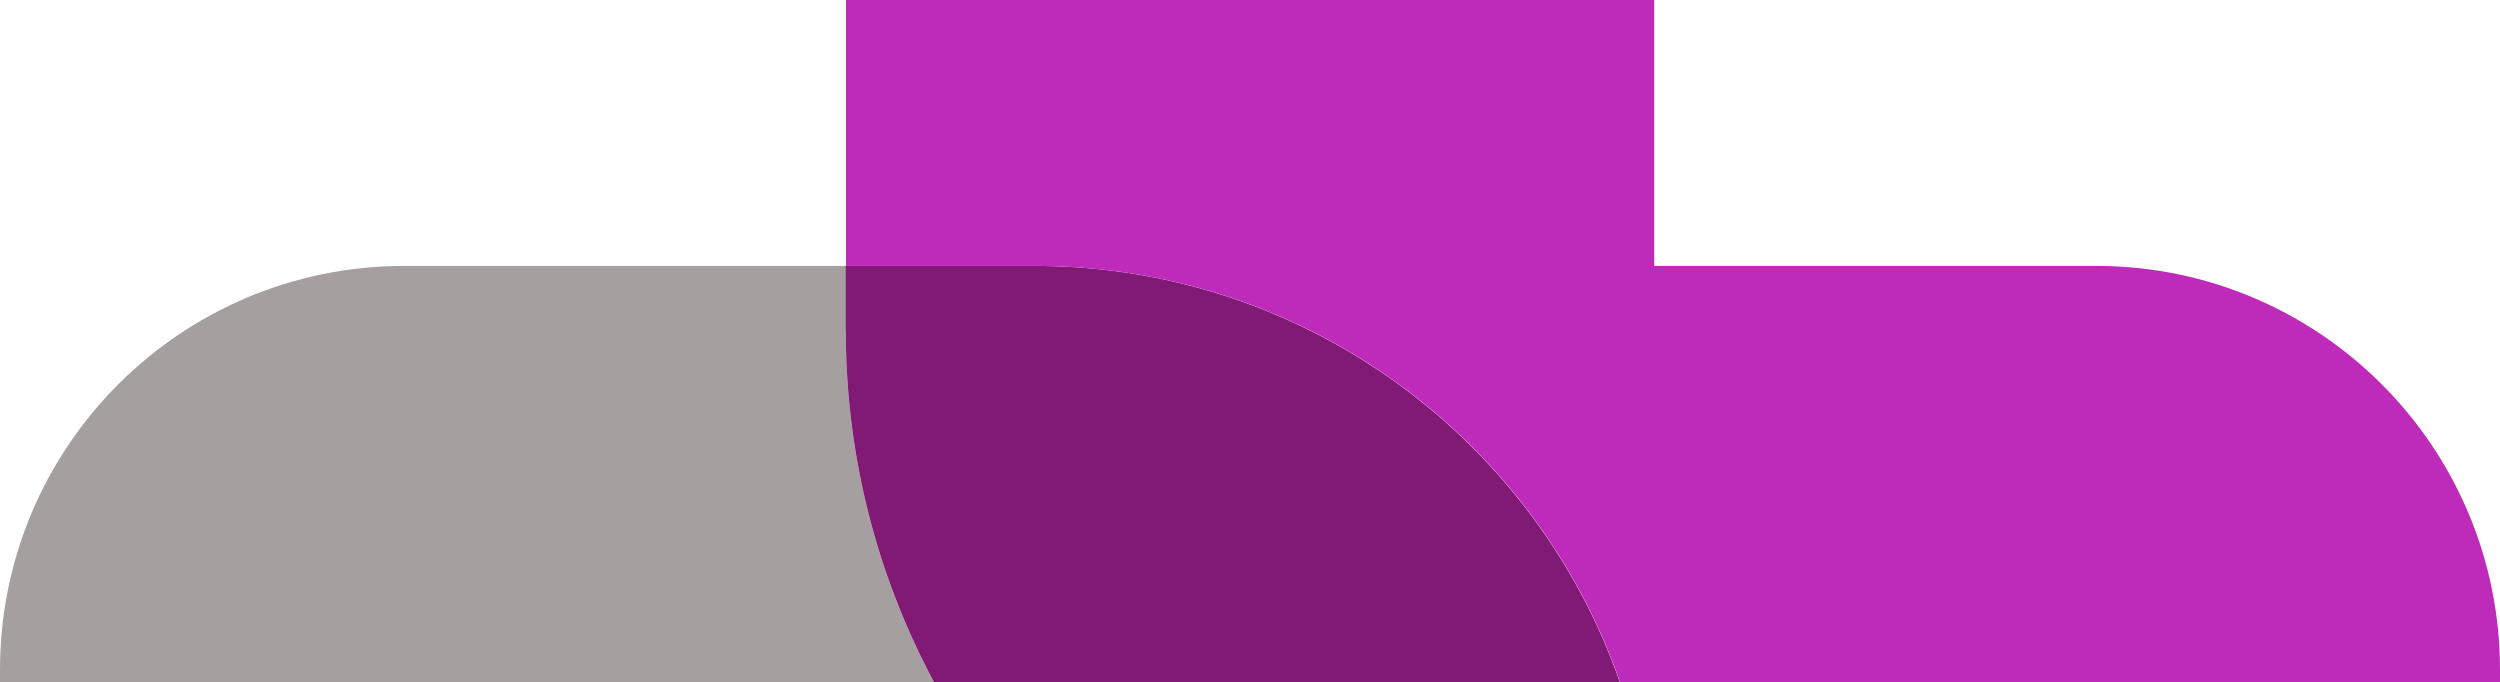
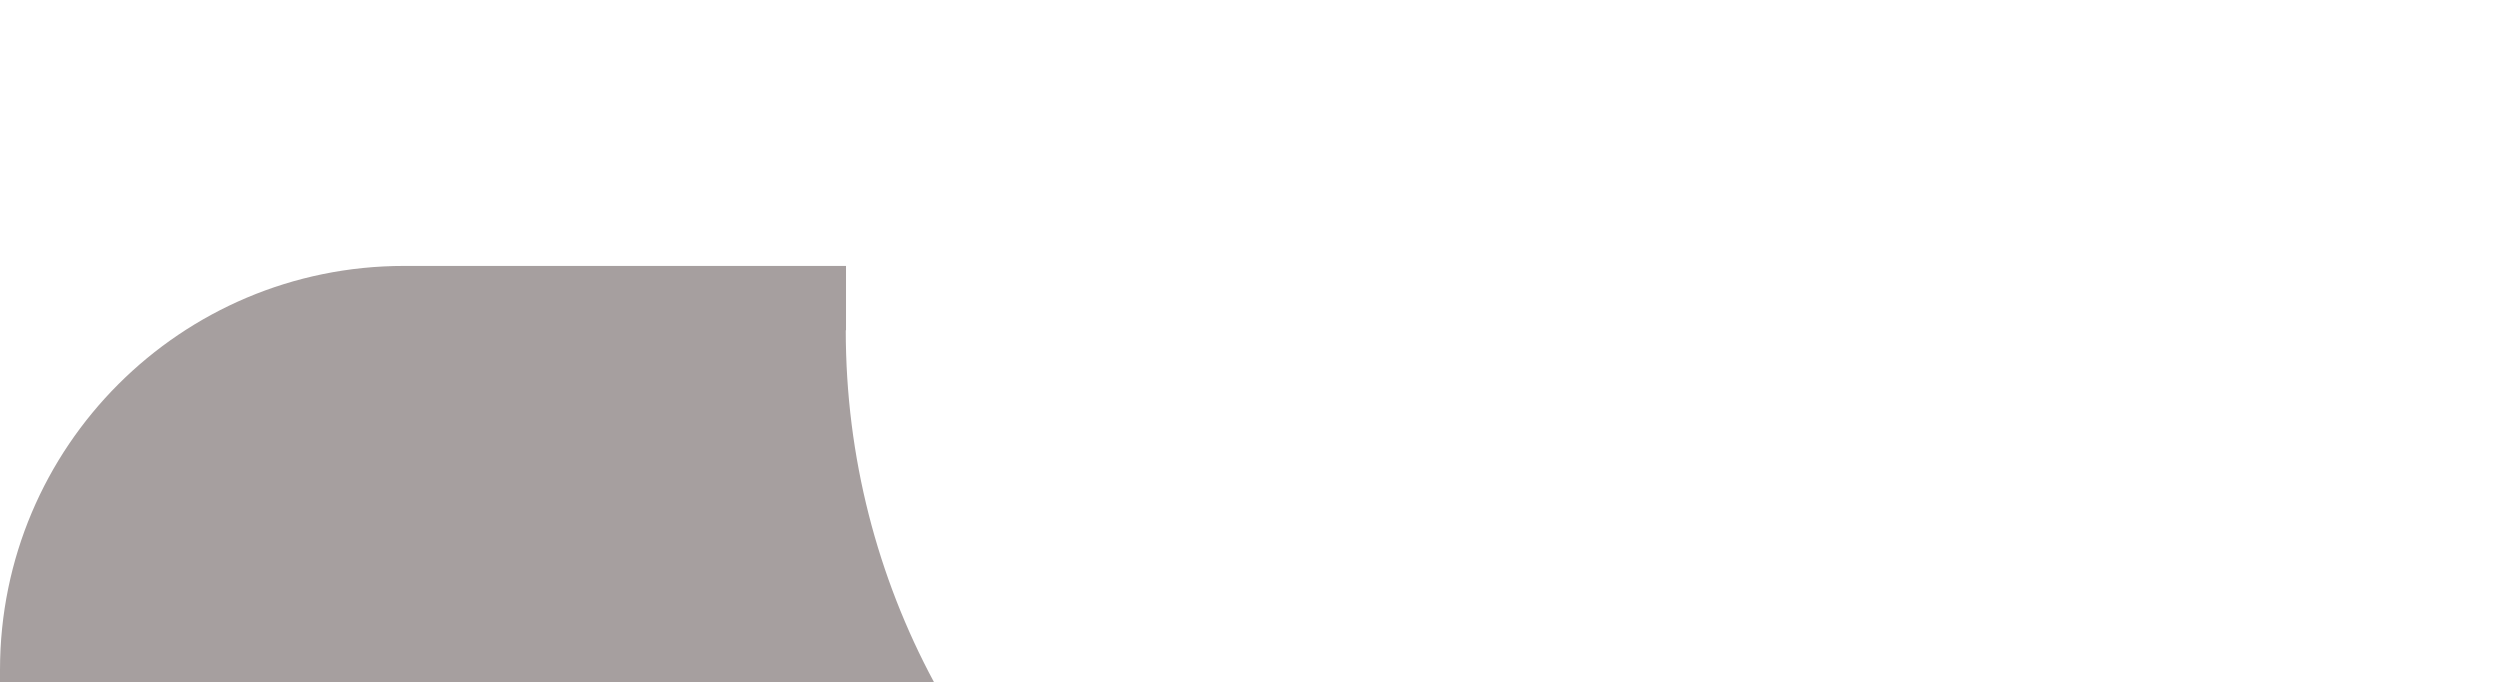
<svg xmlns="http://www.w3.org/2000/svg" id="Ebene_1" version="1.1" viewBox="0 0 1052 287">
  <defs>
    <style>
      .st0 {
        fill: none;
      }

      .st1 {
        fill: #801a75;
      }

      .st2 {
        fill: #be2bbb;
      }

      .st3 {
        fill: #a69f9f;
      }
    </style>
  </defs>
  <path class="st0" d="M1052,287v-5.1c0,1.7,0,3.4,0,5.1h0Z" />
-   <path class="st0" d="M681.6,287h0c-35.2-101.4-131.2-174.3-244.5-175.1,113.1.8,209.2,73.7,244.5,175.1Z" />
  <path class="st0" d="M0,281.9C0,188,76.1,111.9,170,111.9h185.9V0h340.1v111.9h185.9c93.9,0,170,76.1,170,170V-268H0V287h0c0-1.7,0-3.4,0-5.1Z" />
  <path class="st3" d="M356,139h0v-27.1h-185.9C76.1,111.9,0,188,0,281.9s0,3.4,0,5.1h393c-23.7-44.1-37.1-94.5-37.1-148Z" />
-   <path class="st1" d="M393.1,287h288.5c-35.3-101.4-131.4-174.3-244.5-175.1-.6,0-1.3,0-1.9,0h-79.3v27.1c0,53.6,13.5,103.9,37.1,148Z" />
-   <path class="st1" d="M356,139h0c0,53.6,13.5,103.9,37.1,148h0c-23.7-44.1-37.1-94.5-37.1-148Z" />
-   <path class="st2" d="M882,111.9h-185.9V0h-340.1v111.9h79.3c.6,0,1.3,0,1.9,0,113.2.8,209.2,73.7,244.5,175.1h370.3c0-1.7,0-3.4,0-5.1,0-93.9-76.1-170-170-170Z" />
+   <path class="st1" d="M393.1,287h288.5h-79.3v27.1c0,53.6,13.5,103.9,37.1,148Z" />
  <path class="st2" d="M435.3,111.9h0c.6,0,1.3,0,1.9,0-.6,0-1.3,0-1.9,0Z" />
</svg>